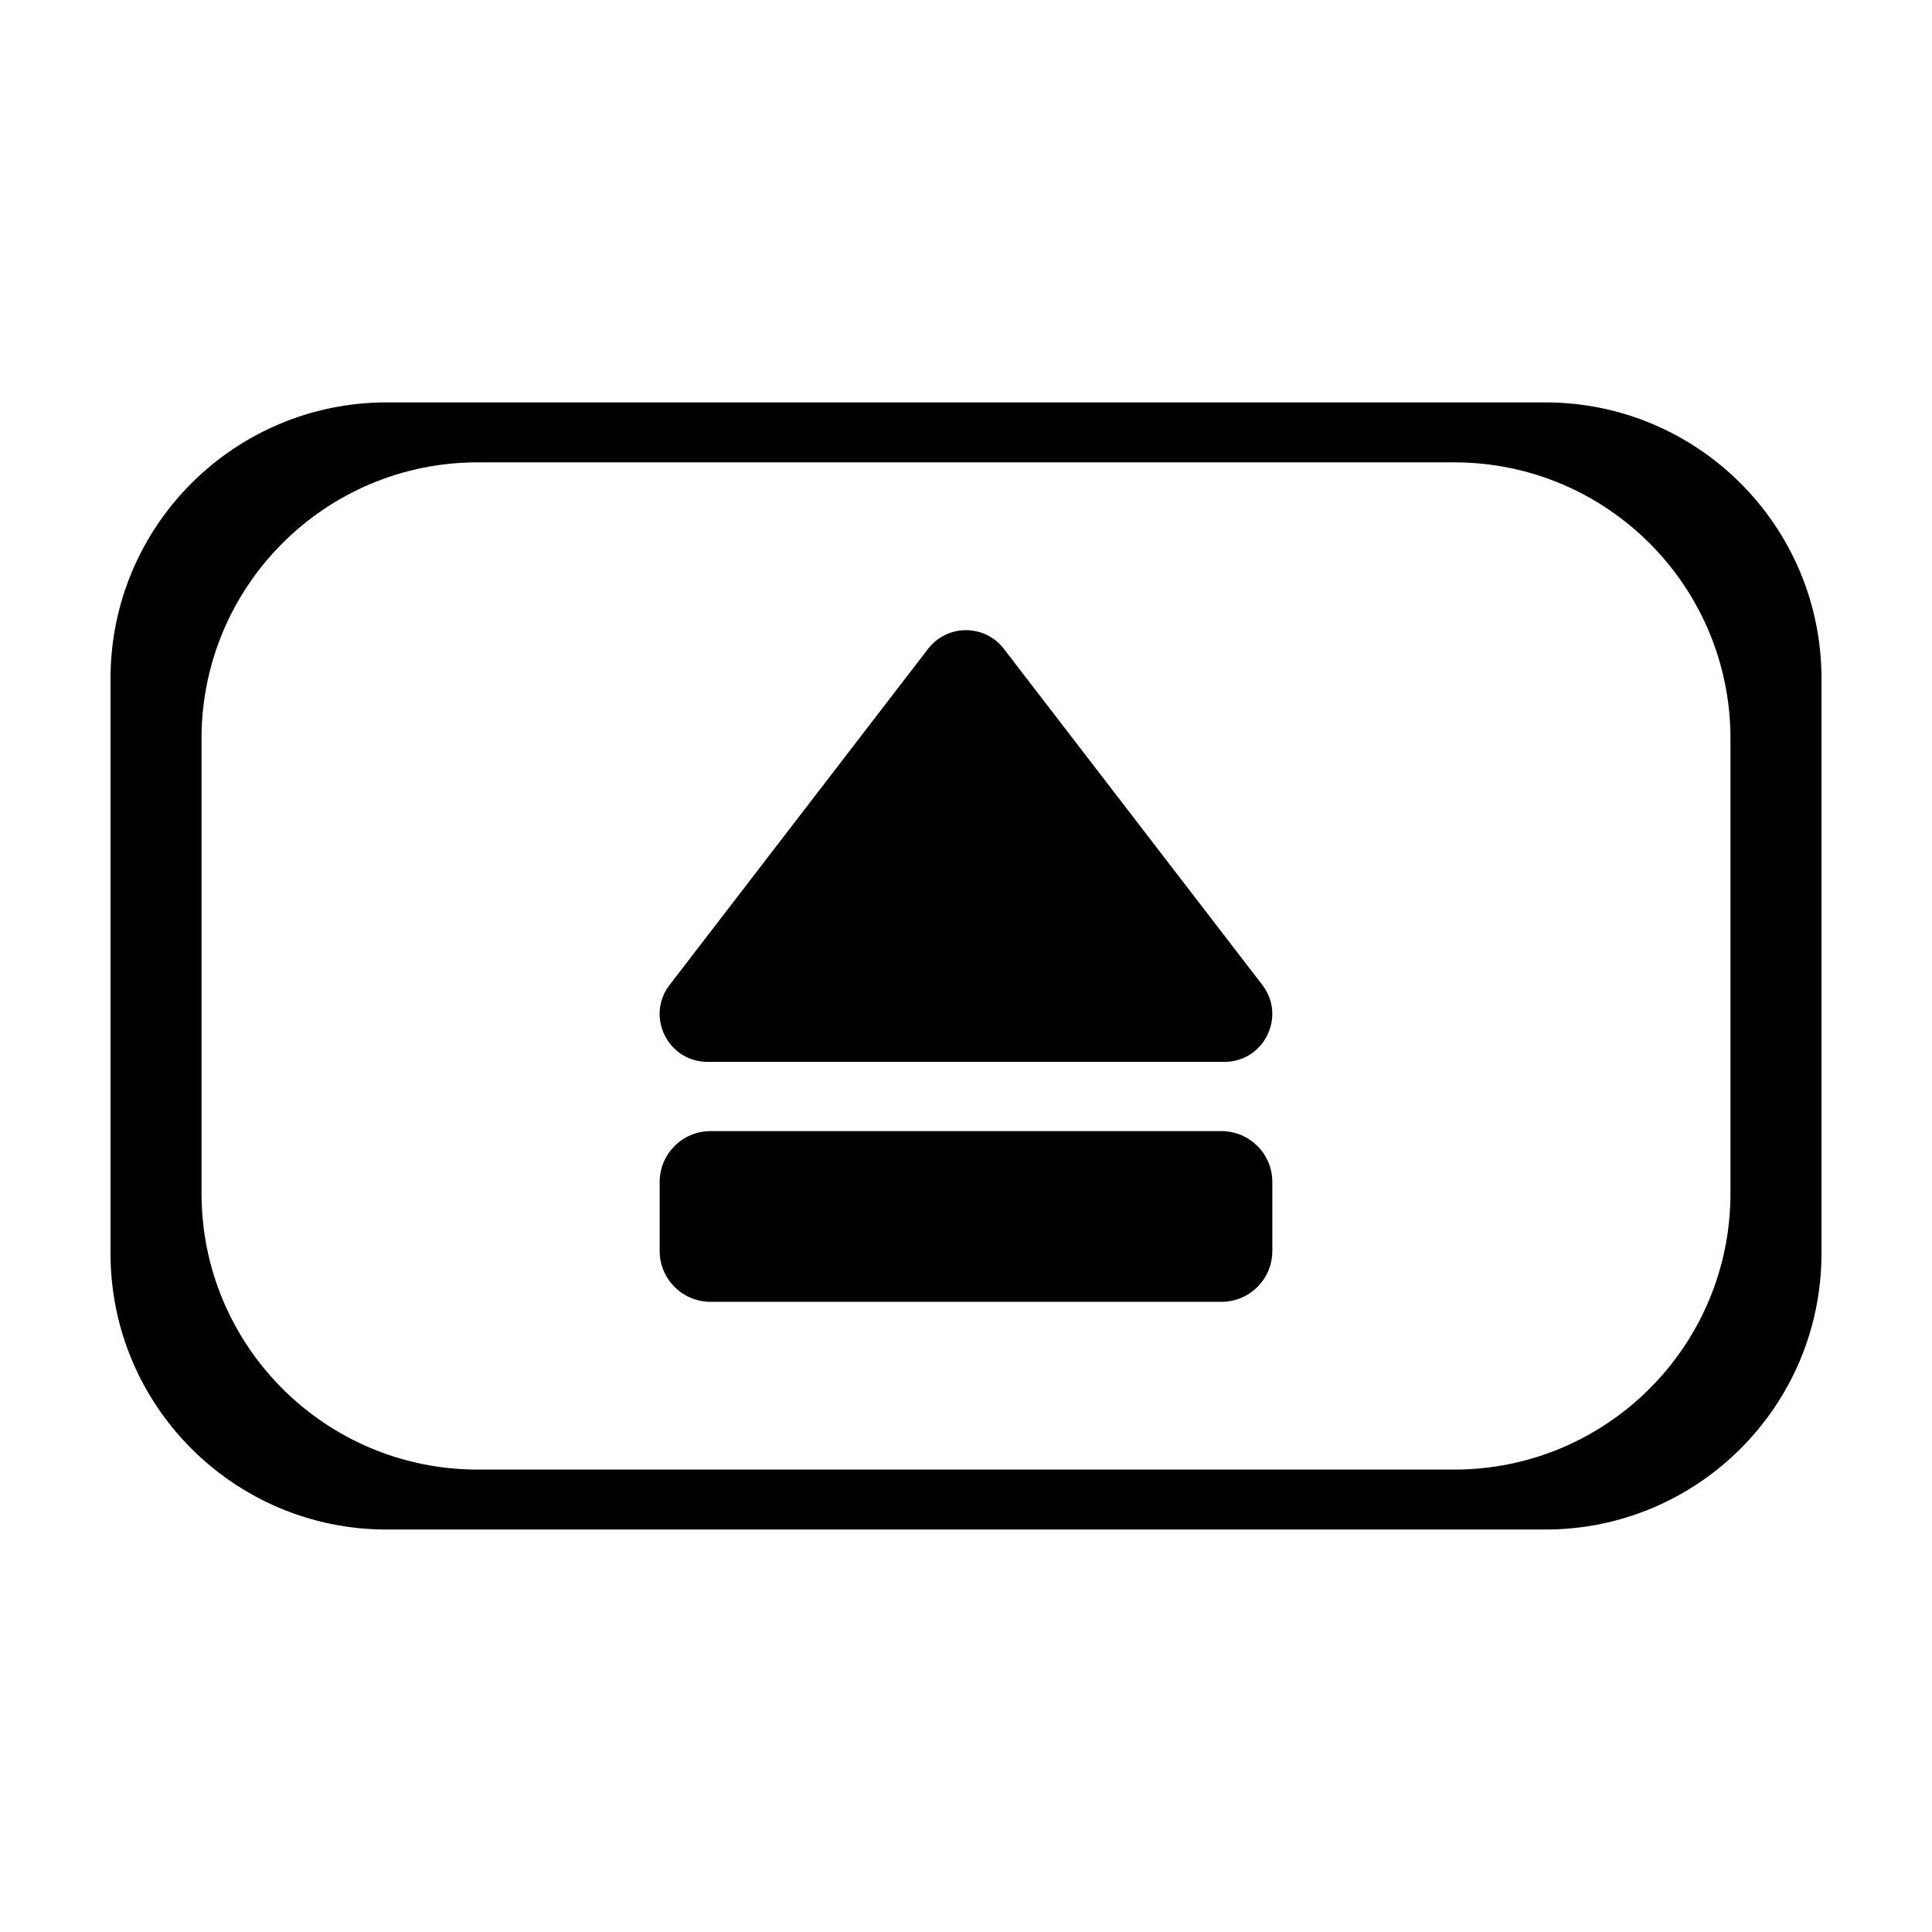
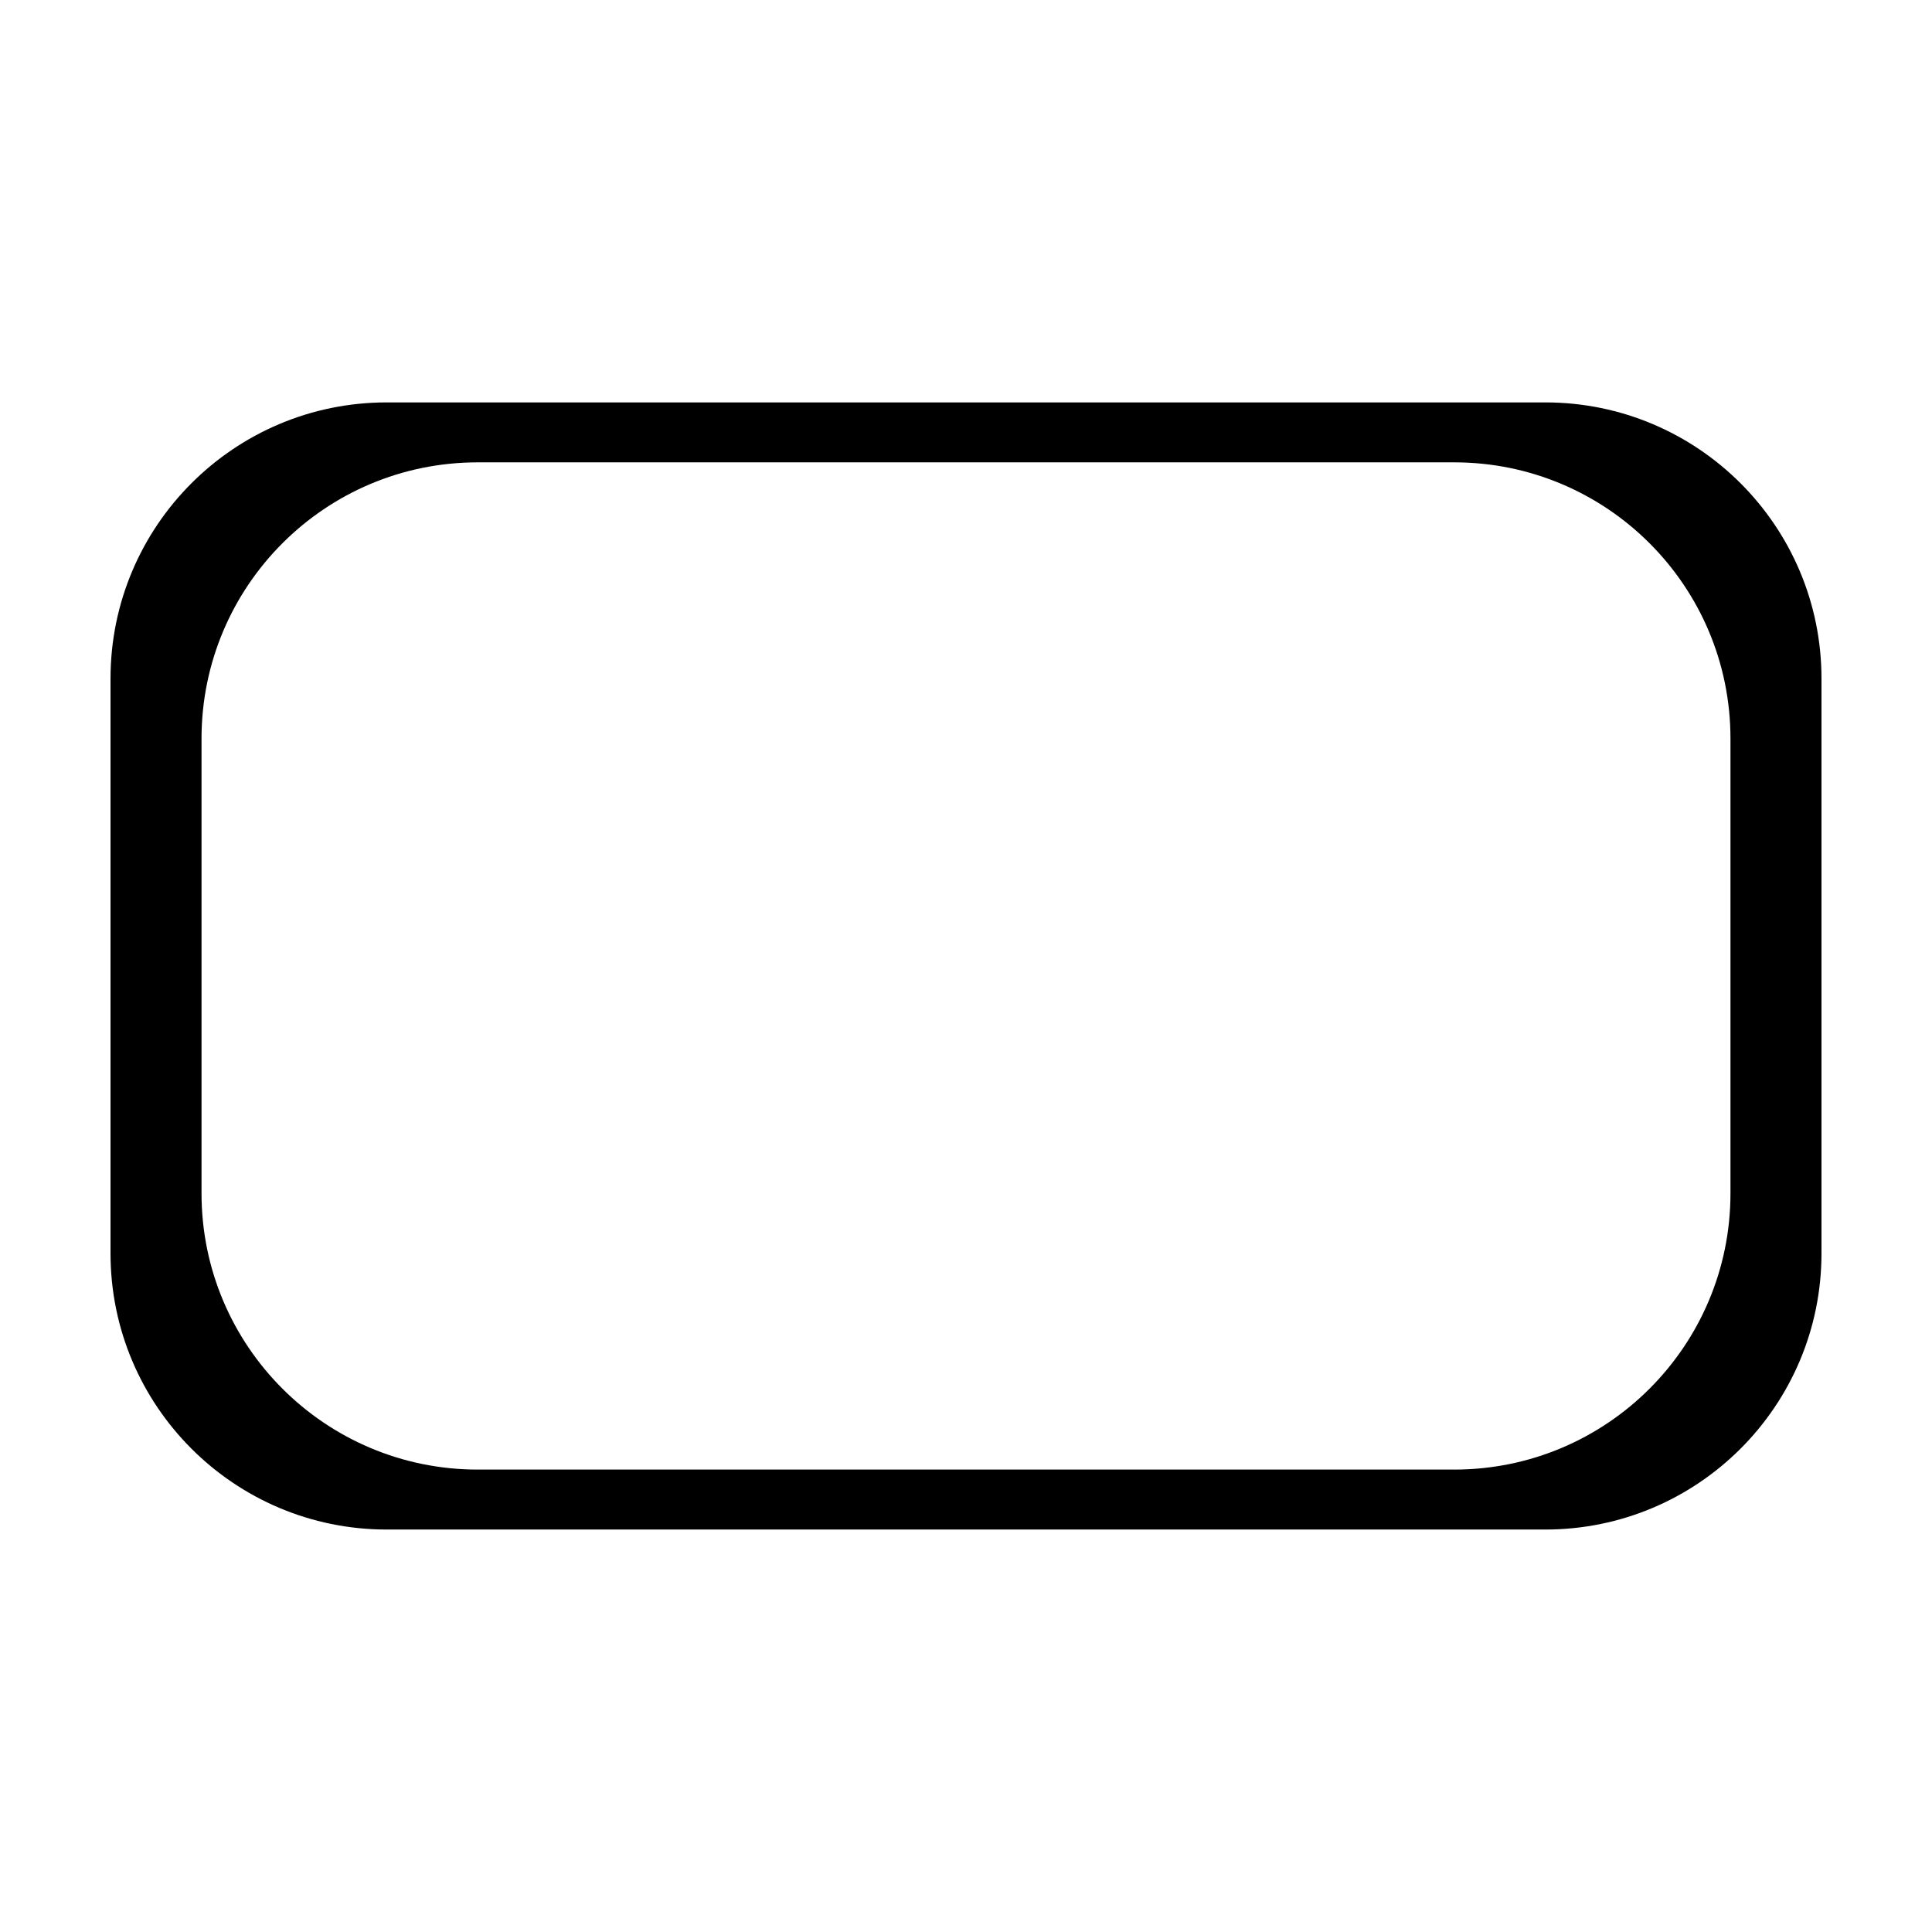
<svg xmlns="http://www.w3.org/2000/svg" fill="#000000" width="800px" height="800px" version="1.1" viewBox="144 144 512 512">
  <g>
    <path d="m553.51 250.64h-307.02c-40.43 0-73.203 32.773-73.203 73.203v152.3c0 40.426 32.773 73.203 73.203 73.203h307.02c40.426 0 73.203-32.773 73.203-73.203v-152.3c0-40.43-32.77-73.203-73.203-73.203zm49.082 209.61c0 40.426-32.773 73.203-73.203 73.203h-258.78c-40.426 0-73.203-32.773-73.203-73.203v-120.52c0-40.426 32.773-73.203 73.203-73.203h258.78c40.426 0 73.203 32.773 73.203 73.203z" />
-     <path d="m318.82 475.52v-18.285c0-7.441 6.035-13.477 13.477-13.477h135.41c7.441 0 13.477 6.035 13.477 13.477v18.285c0 7.441-6.035 13.477-13.477 13.477h-135.41c-7.441 0-13.477-6.035-13.477-13.477z" />
-     <path d="m321.46 405.01 68.488-89.062c5.074-6.594 15.02-6.594 20.086 0l68.488 89.062c6.41 8.332 0.469 20.395-10.047 20.395h-136.97c-10.512 0-16.457-12.062-10.047-20.395z" />
  </g>
</svg>